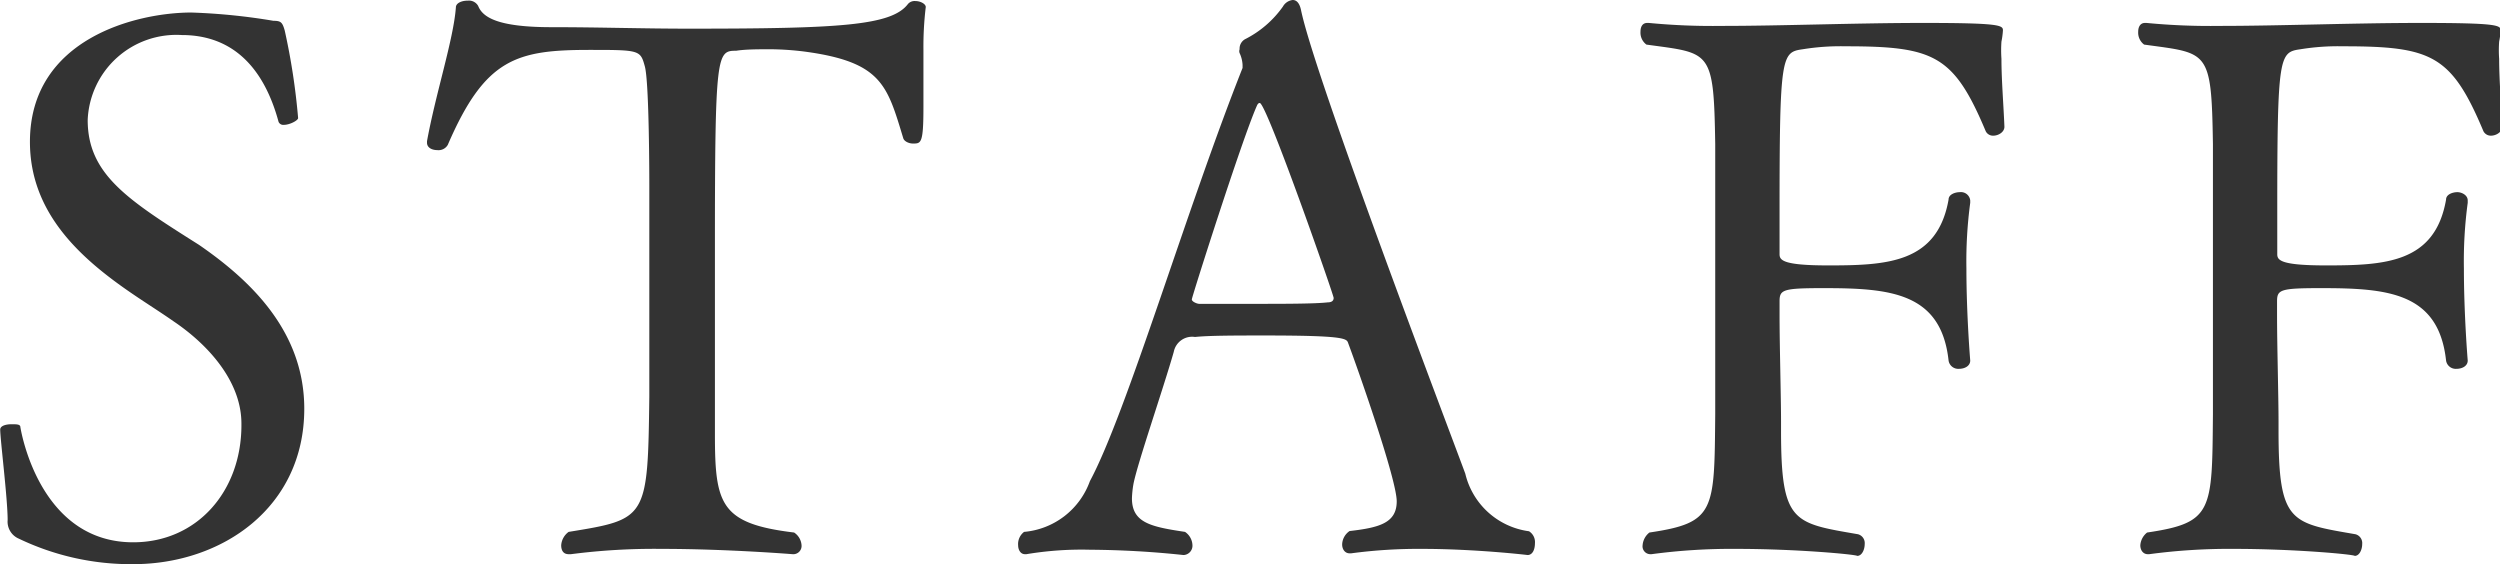
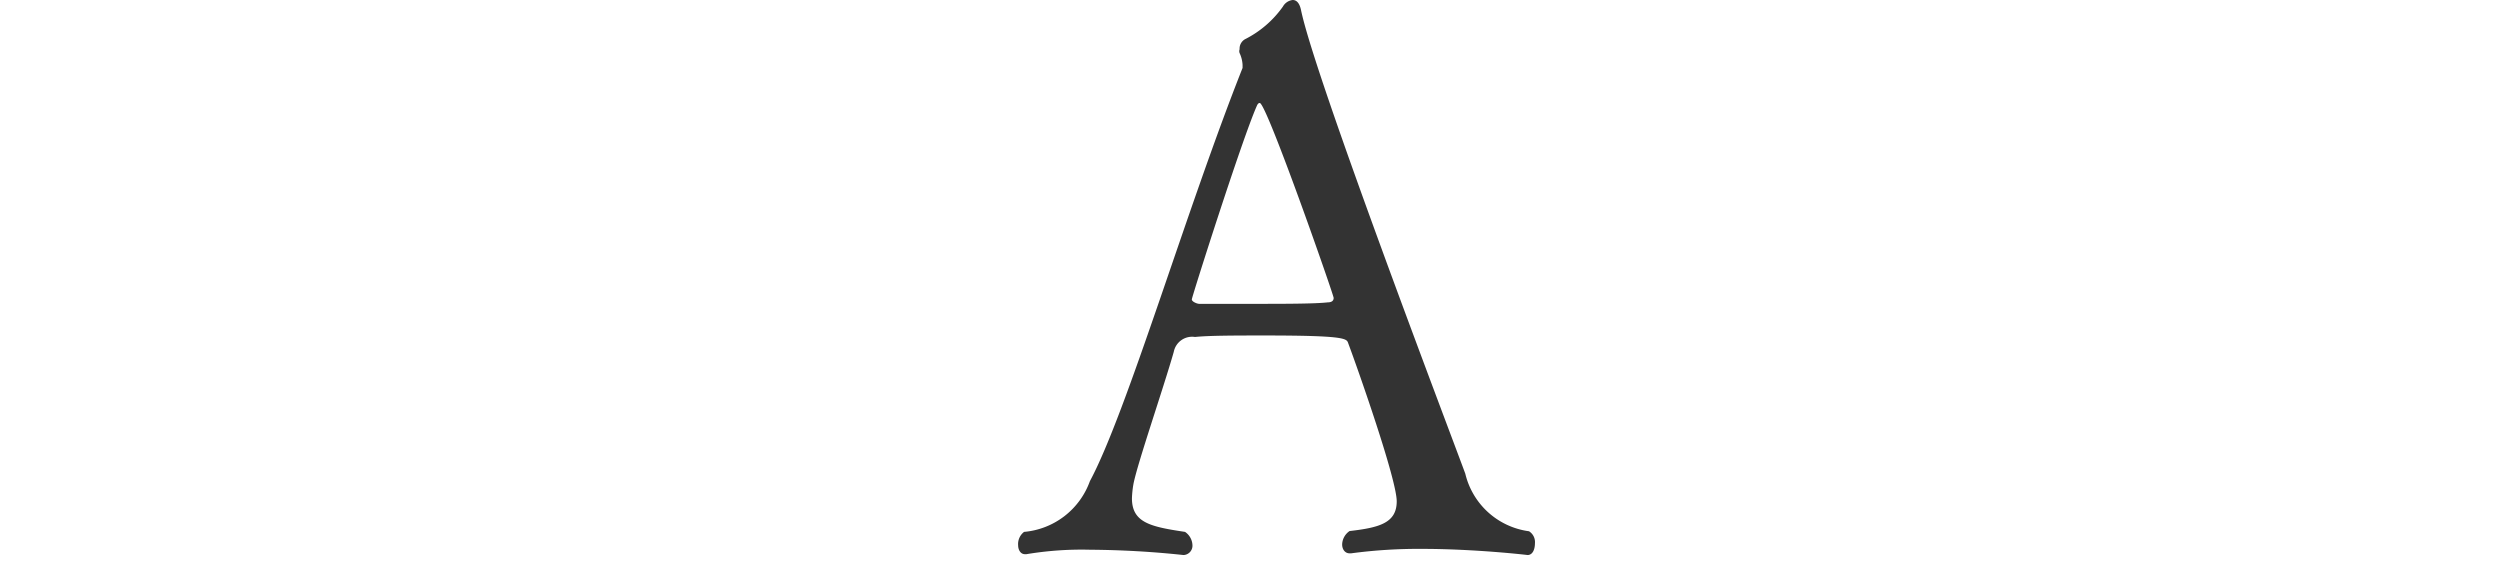
<svg xmlns="http://www.w3.org/2000/svg" id="layer" viewBox="0 0 117.74 26.57">
  <defs>
    <style>.cls-1{fill:#333;}</style>
  </defs>
  <title>tit_staff</title>
-   <path class="cls-1" d="M14.55,19.4c0,4.65-3.87,7.32-8.06,7.32a12.21,12.21,0,0,1-5.38-1.2.87.87,0,0,1-.53-.88c0-1-.35-3.8-.35-4.26,0-.18.28-.25.53-.25s.42,0,.42.14c.07.42,1,5.42,5.31,5.42,3,0,5.1-2.39,5.1-5.52V20.1c0-2-1.58-3.73-3.2-4.82-.6-.42-1.27-.84-1.9-1.27C4,12.32,1.63,10.18,1.63,6.83,1.63,1.94,6.7.74,9.23.74a28.79,28.79,0,0,1,3.87.39c.35,0,.42.07.53.46a31.11,31.11,0,0,1,.63,4.12c0,.11-.39.32-.67.32a.24.24,0,0,1-.25-.14C12.68,3.45,11.27,1.8,8.78,1.8a4.18,4.18,0,0,0-4.43,4c0,2.57,1.9,3.77,5.24,5.88C12,13.34,14.55,15.74,14.55,19.4Z" transform="translate(-0.22 -0.15)" />
-   <path class="cls-1" d="M31.37,26a30.51,30.51,0,0,0-4.26.25H27c-.25,0-.35-.18-.35-.42A.85.85,0,0,1,27,25.2c3.69-.6,3.73-.6,3.8-6.37,0-1.62,0-3.55,0-5.35s0-3.48,0-4.61c0-.14,0-4.82-.21-5.59S30.35,2.5,28,2.5c-3.45,0-4.93.39-6.69,4.47a.5.5,0,0,1-.49.25c-.25,0-.49-.11-.49-.35V6.8C20.74,4.55,21.58,2,21.69.5c0-.21.28-.32.56-.32a.5.5,0,0,1,.49.25c.21.53.91,1,3.45,1,2.22,0,4.33.07,6.44.07,7.14,0,9.57-.14,10.35-1.16a.41.41,0,0,1,.35-.14c.25,0,.49.14.49.28v0a15.57,15.57,0,0,0-.11,2c0,.88,0,1.83,0,2.71,0,1.72-.11,1.72-.49,1.72-.21,0-.42-.11-.46-.25C42,4.16,41.75,3.07,38.12,2.58a13.63,13.63,0,0,0-1.58-.11c-.63,0-1.2,0-1.65.07-.91,0-1,.11-1,9.26,0,2.29,0,5.1,0,7.07v1.72c0,3.31.25,4.22,3.73,4.64a.78.78,0,0,1,.35.6.39.39,0,0,1-.42.42S34.46,26,31.37,26Z" transform="translate(-0.22 -0.15)" />
  <path class="cls-1" d="M67.19,26a23.89,23.89,0,0,0-3.34.21h-.07c-.21,0-.35-.18-.35-.42a.79.79,0,0,1,.35-.63C65.18,25,66,24.78,66,23.76s-1.79-6.12-2.29-7.46c-.07-.21-.18-.35-3.94-.35-1.3,0-2.6,0-3.27.07a.88.88,0,0,0-1,.7c-.49,1.72-1.72,5.28-1.9,6.23a4.72,4.72,0,0,0-.07.67c0,1.16.91,1.34,2.5,1.58a.79.79,0,0,1,.35.63.44.44,0,0,1-.42.46,43.91,43.91,0,0,0-4.4-.25,15.79,15.79,0,0,0-3,.21h-.07c-.21,0-.32-.21-.32-.42a.72.72,0,0,1,.28-.63,3.63,3.63,0,0,0,3.1-2.39C53.29,19.57,56.1,10,58.74,3.35c0,0,0-.11,0-.14a1.48,1.48,0,0,0-.14-.56.26.26,0,0,1,0-.18A.51.51,0,0,1,58.85,2,4.87,4.87,0,0,0,60.64.46.61.61,0,0,1,61.1.15c.18,0,.32.14.39.46.63,3.13,7.11,20.13,7.74,21.85a3.57,3.57,0,0,0,3,2.71.6.6,0,0,1,.28.56c0,.28-.1.56-.35.56C72.19,26.29,69.72,26,67.19,26ZM59.55,5c-.07,0-.11.07-.14.14-.7,1.58-3.06,9-3.06,9.11s.25.21.35.21c.39,0,1.44,0,2.57,0,1.37,0,2.89,0,3.48-.07.18,0,.28-.07.28-.21S59.87,5,59.55,5Z" transform="translate(-0.22 -0.15)" />
-   <path class="cls-1" d="M82,26a28.35,28.35,0,0,0-4,.25h-.07a.37.37,0,0,1-.35-.42.84.84,0,0,1,.32-.6c3.1-.46,3.06-1,3.1-5.56,0-1.76,0-4,0-6.37s0-4.64,0-6.37c-.07-4.47-.21-4.26-3.24-4.68a.7.7,0,0,1-.28-.6c0-.25.1-.42.32-.42h.07a31.42,31.42,0,0,0,3.45.14c2.82,0,6.33-.14,9.5-.14,3.59,0,3.73.11,3.73.35a3.76,3.76,0,0,1-.07.53,5.86,5.86,0,0,0,0,.81c0,1,.1,2.18.14,3.2,0,.25-.28.42-.53.42a.38.38,0,0,1-.35-.21c-1.51-3.59-2.43-4-6.62-4a11.05,11.05,0,0,0-2,.14c-1,.14-1.09.28-1.09,7.71v1.94c0,.28.14.53,2.29.53,2.78,0,5.14-.11,5.67-3.1,0-.25.32-.35.53-.35a.44.44,0,0,1,.49.39v.11a20.78,20.78,0,0,0-.18,3.1c0,2.18.18,4.33.18,4.33,0,.25-.25.39-.53.39a.46.46,0,0,1-.49-.39c-.35-3.2-2.74-3.41-5.88-3.41-1.94,0-2.08.07-2.08.63V15c0,1.41.07,3.84.07,5v.42c0,4.36.56,4.36,3.62,4.89a.43.43,0,0,1,.32.46c0,.28-.14.56-.35.56C87.6,26.26,84.82,26,82,26Z" transform="translate(-0.22 -0.15)" />
-   <path class="cls-1" d="M105.44,26a28.38,28.38,0,0,0-4,.25h-.07c-.21,0-.35-.18-.35-.42a.84.84,0,0,1,.32-.6c3.1-.46,3.06-1,3.1-5.56,0-1.76,0-4,0-6.37s0-4.64,0-6.37c-.07-4.47-.21-4.26-3.24-4.68a.7.7,0,0,1-.28-.6c0-.25.11-.42.32-.42h.07a31.43,31.43,0,0,0,3.45.14c2.82,0,6.33-.14,9.5-.14,3.59,0,3.73.11,3.73.35a3.72,3.72,0,0,1-.07.53,5.62,5.62,0,0,0,0,.81c0,1,.1,2.18.14,3.2,0,.25-.28.42-.53.42a.39.39,0,0,1-.35-.21c-1.51-3.59-2.43-4-6.62-4a11,11,0,0,0-2,.14c-1,.14-1.09.28-1.09,7.71v1.94c0,.28.14.53,2.29.53,2.78,0,5.14-.11,5.66-3.1,0-.25.32-.35.53-.35s.49.14.49.39v.11a20.57,20.57,0,0,0-.18,3.1c0,2.18.18,4.33.18,4.33,0,.25-.25.39-.53.39a.46.46,0,0,1-.49-.39c-.35-3.2-2.74-3.41-5.88-3.41-1.94,0-2.08.07-2.08.63V15c0,1.41.07,3.84.07,5v.42c0,4.36.56,4.36,3.62,4.89a.43.43,0,0,1,.32.46c0,.28-.14.56-.35.56C111.07,26.26,108.29,26,105.44,26Z" transform="translate(-0.22 -0.15)" />
</svg>